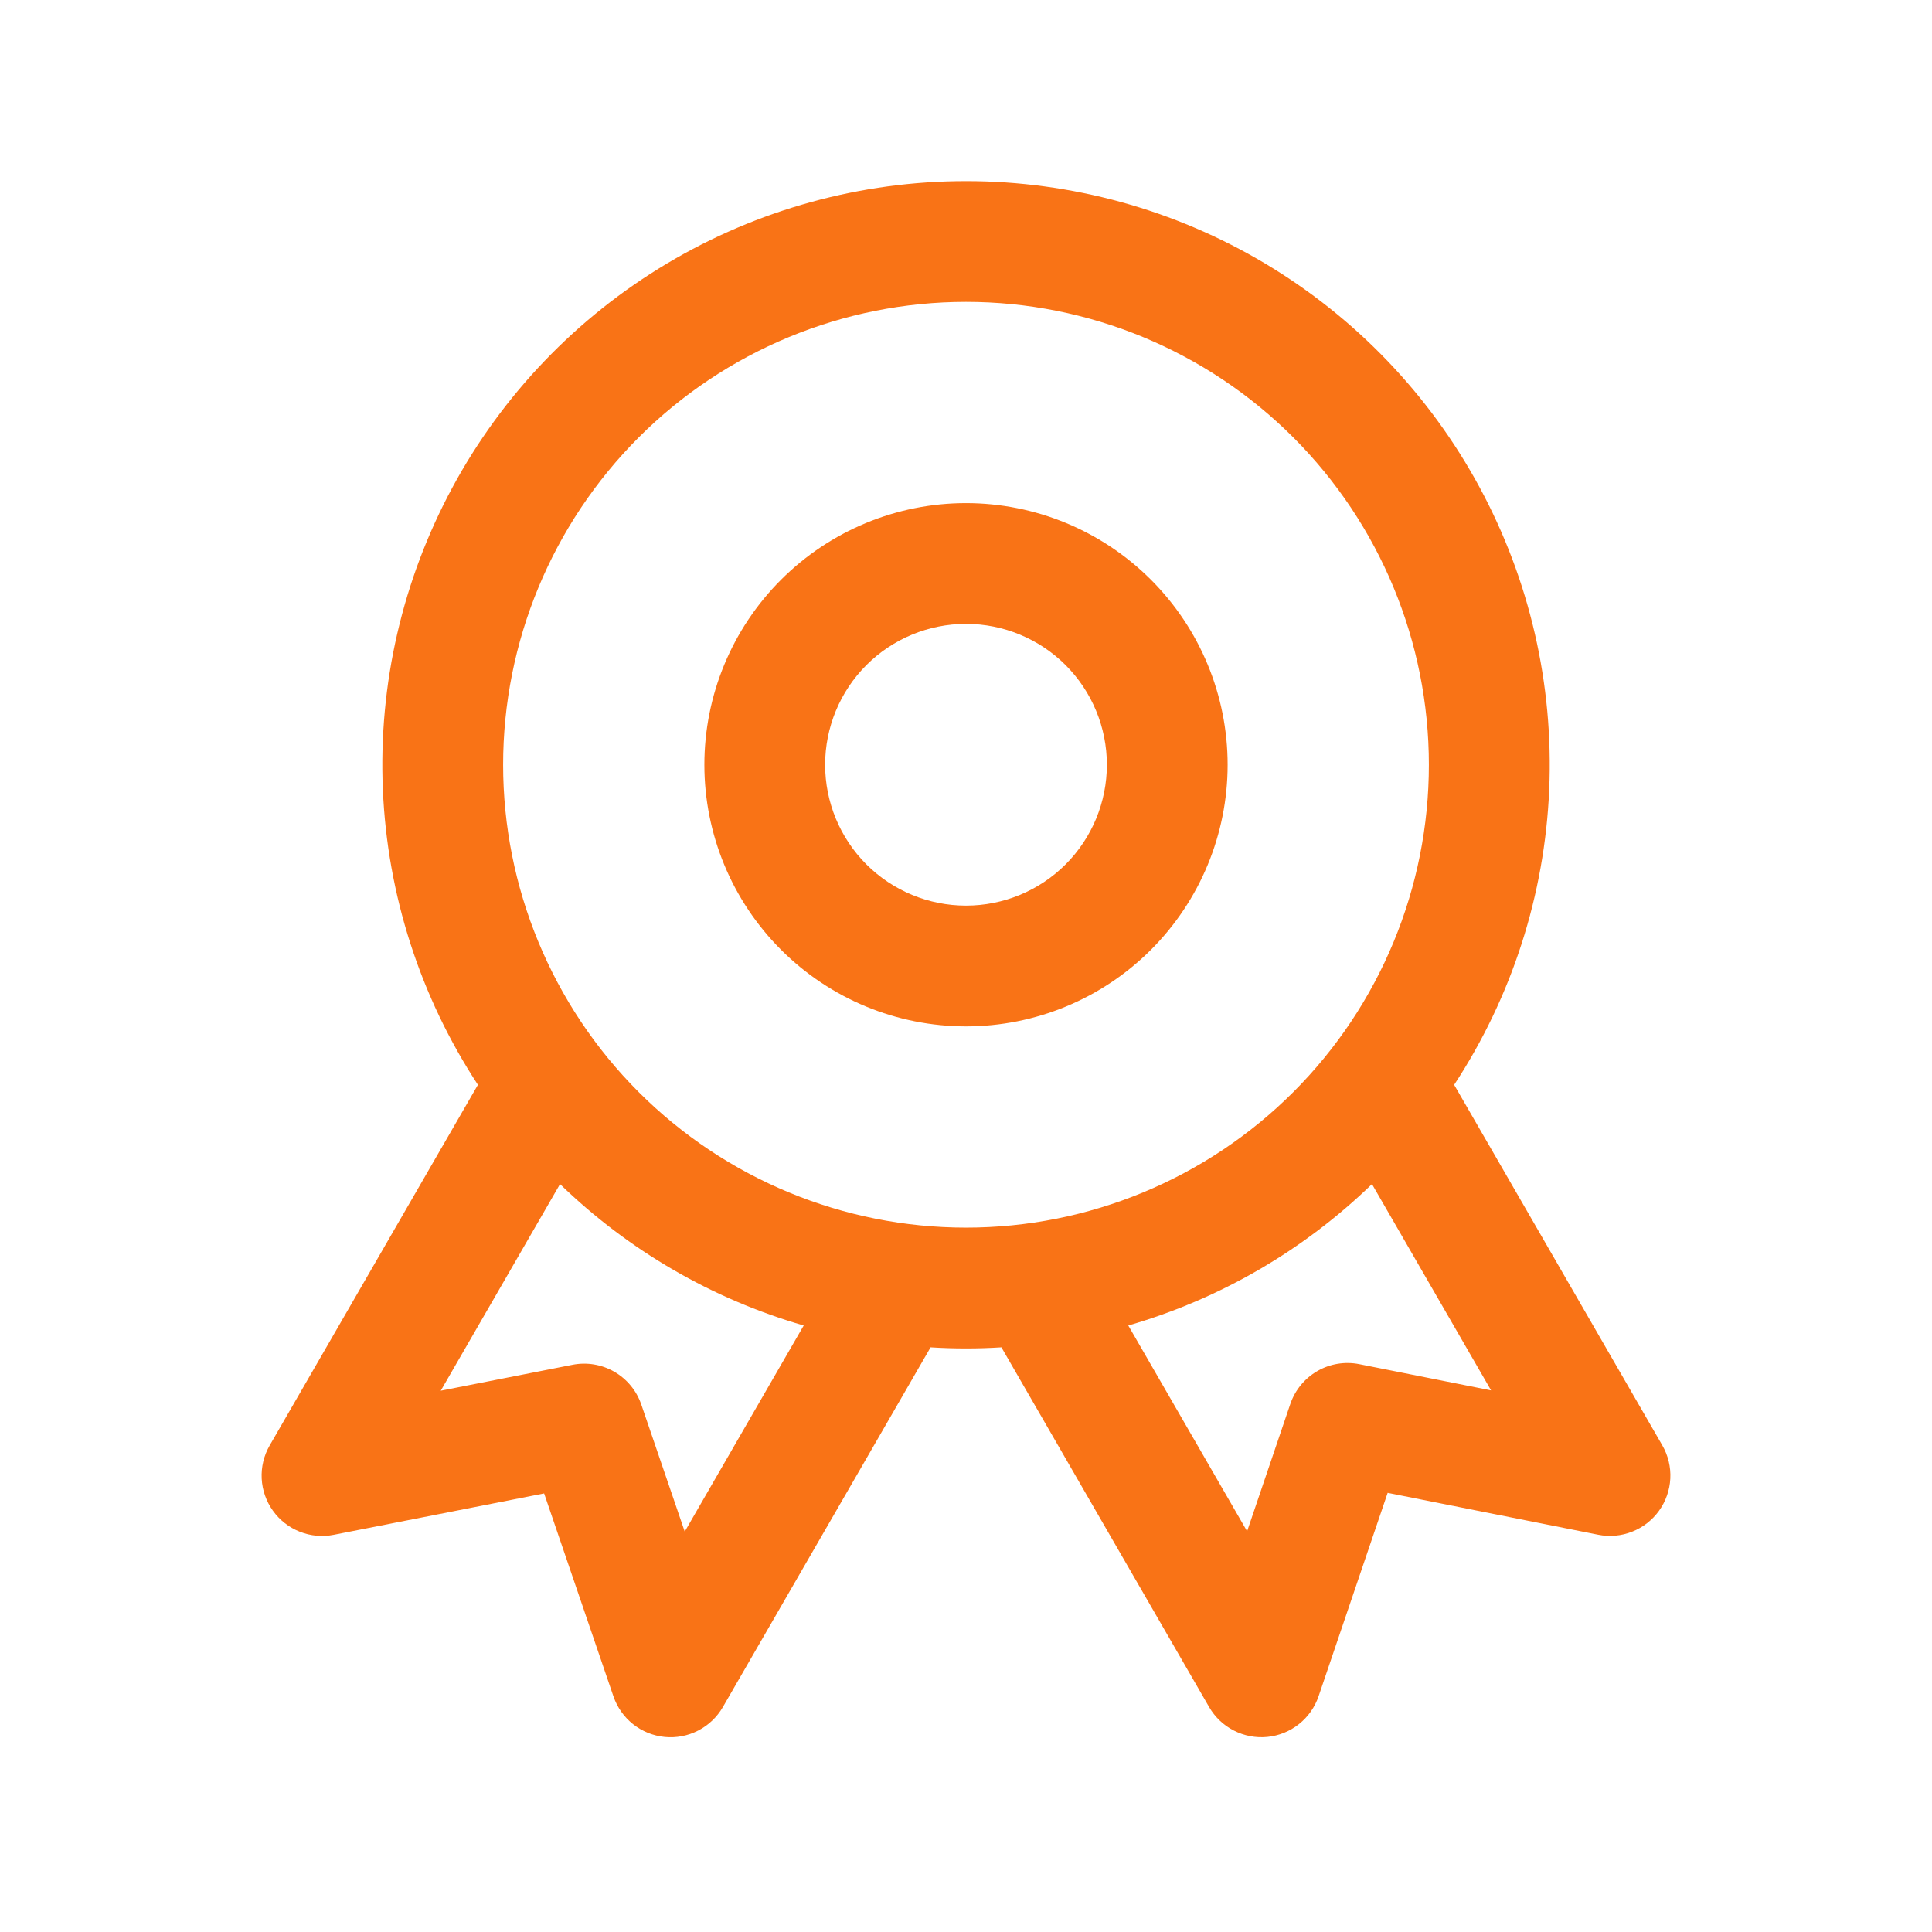
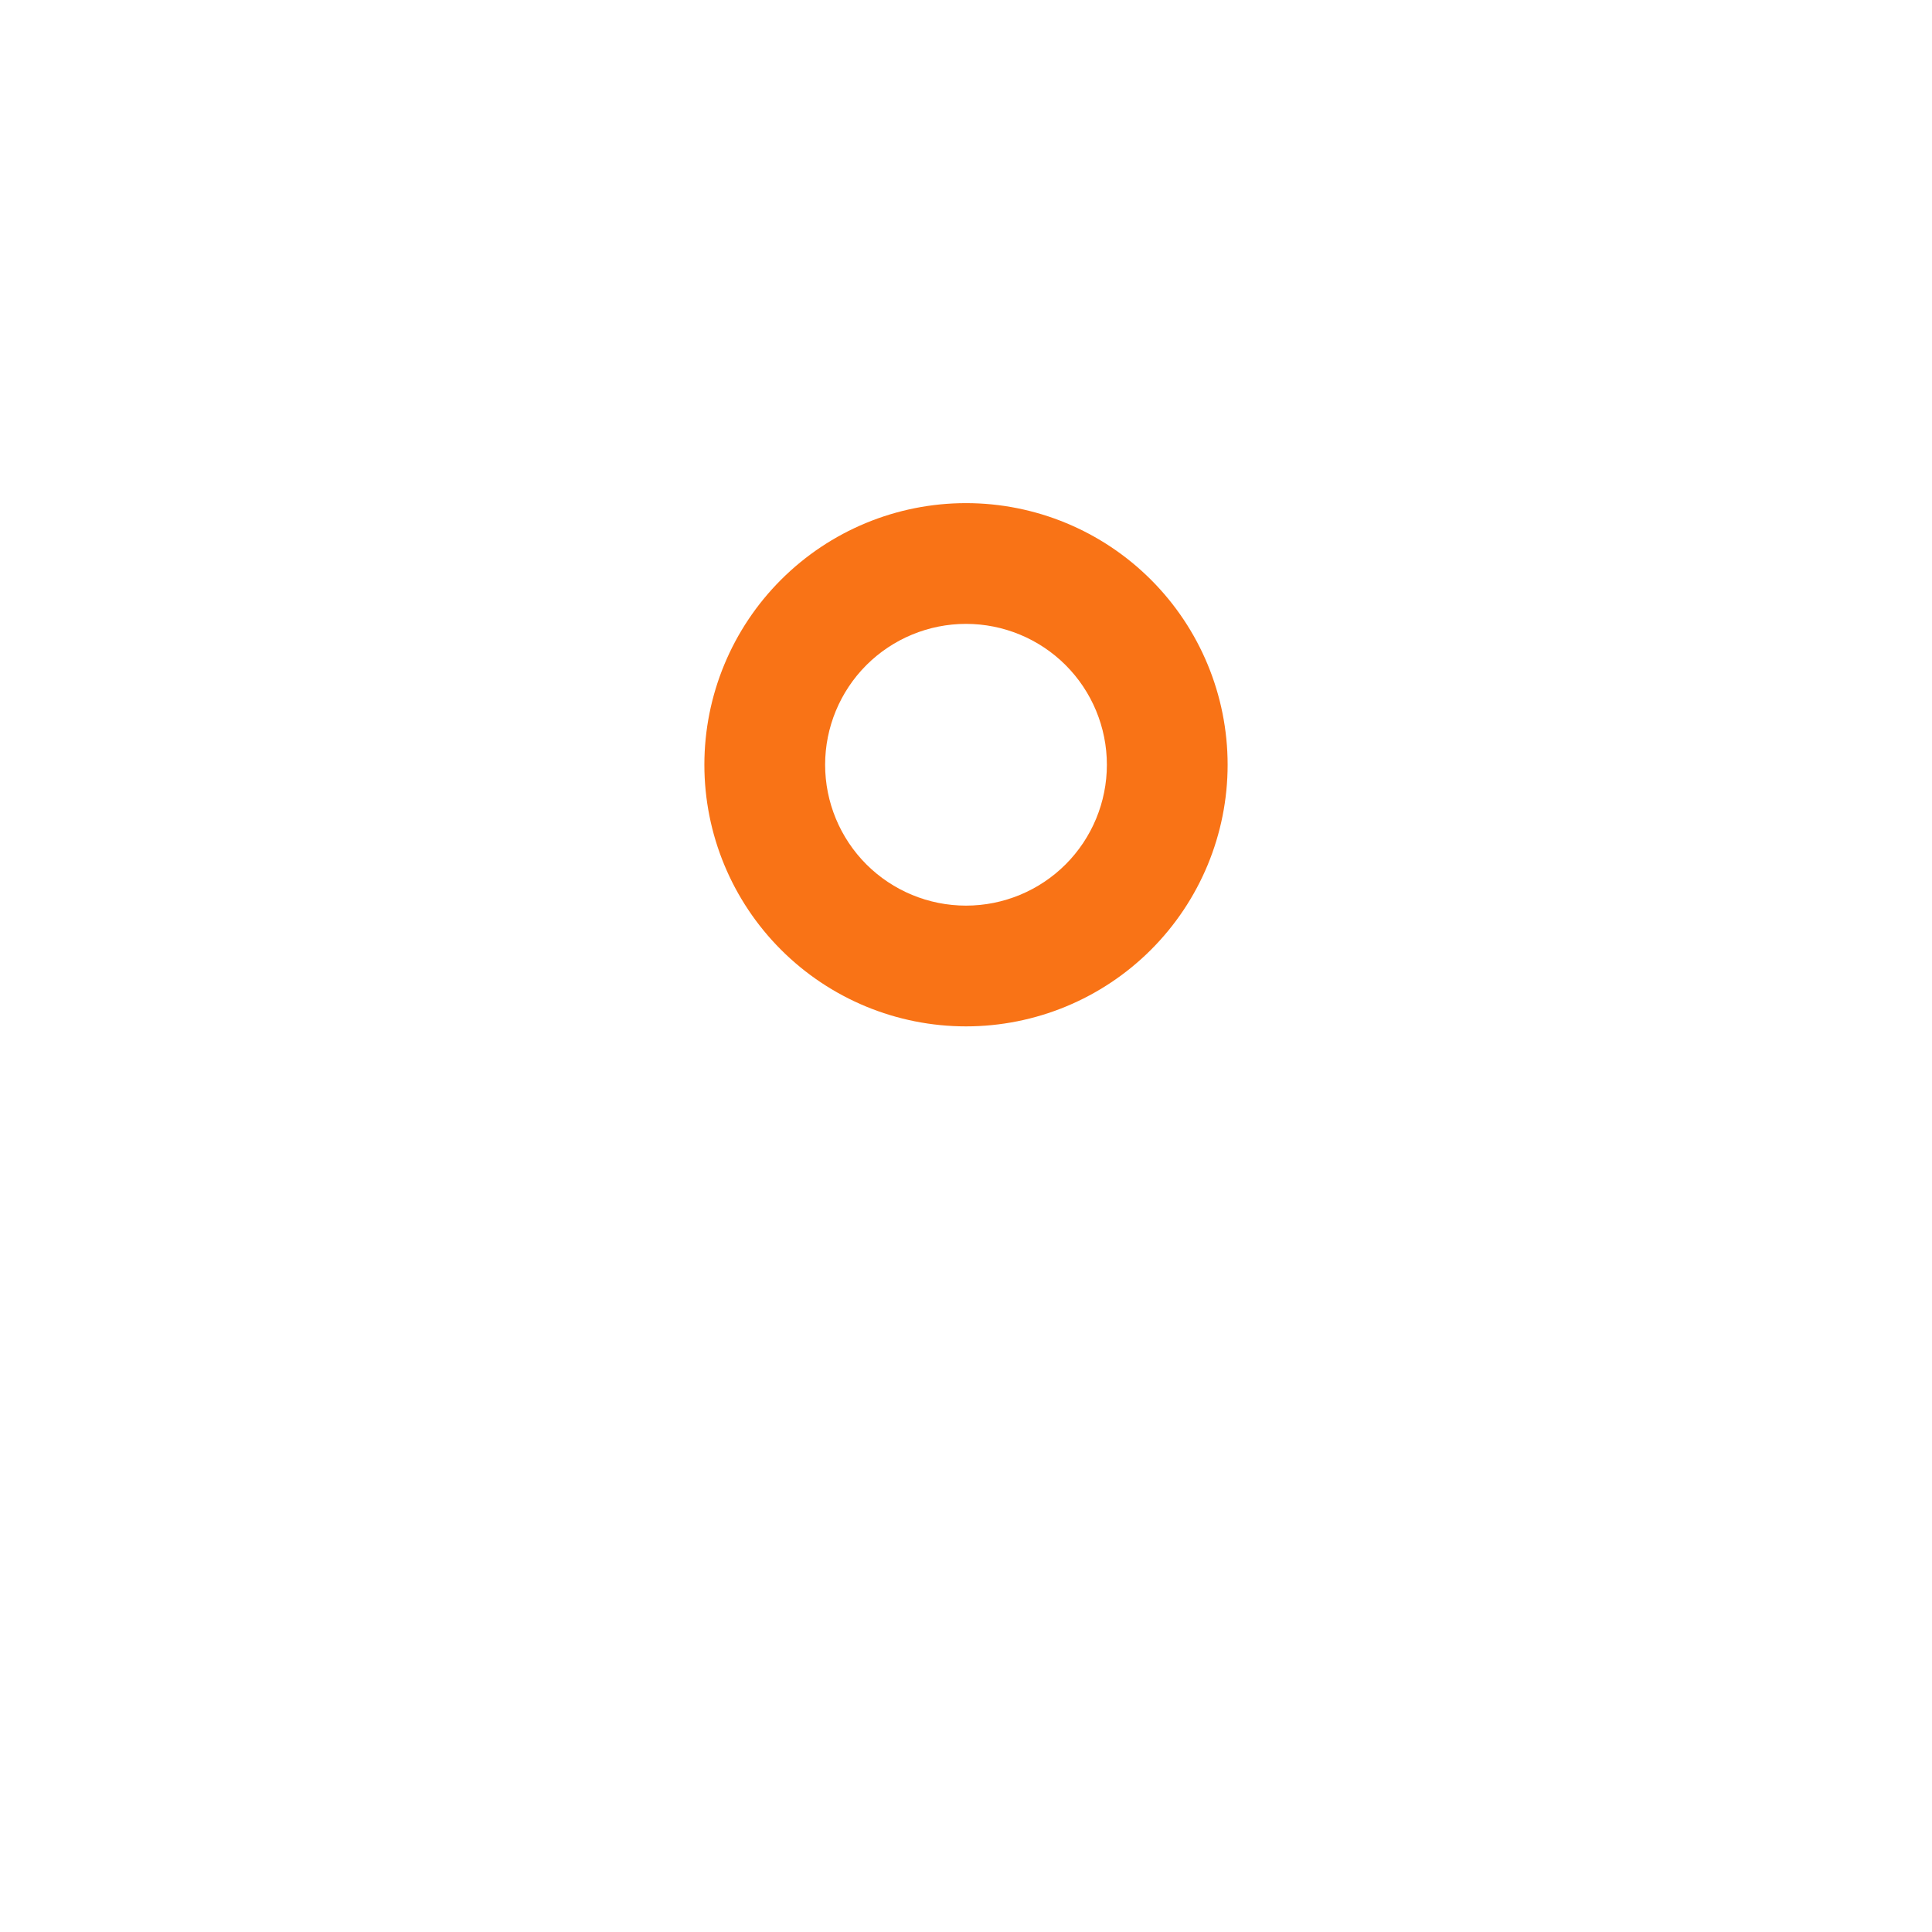
<svg xmlns="http://www.w3.org/2000/svg" width="60" height="60" viewBox="0 0 60 60" fill="none">
  <path fill-rule="evenodd" clip-rule="evenodd" d="M30 15.625C27.845 15.625 25.779 16.481 24.255 18.005C22.731 19.529 21.875 21.595 21.875 23.75C21.875 25.905 22.731 27.971 24.255 29.495C25.779 31.019 27.845 31.875 30 31.875C32.155 31.875 34.221 31.019 35.745 29.495C37.269 27.971 38.125 25.905 38.125 23.75C38.125 21.595 37.269 19.529 35.745 18.005C34.221 16.481 32.155 15.625 30 15.625ZM25.625 23.75C25.625 22.59 26.086 21.477 26.906 20.656C27.727 19.836 28.84 19.375 30 19.375C31.16 19.375 32.273 19.836 33.094 20.656C33.914 21.477 34.375 22.59 34.375 23.75C34.375 24.91 33.914 26.023 33.094 26.844C32.273 27.664 31.16 28.125 30 28.125C28.84 28.125 27.727 27.664 26.906 26.844C26.086 26.023 25.625 24.91 25.625 23.75Z" fill="#F97316" />
-   <path fill-rule="evenodd" clip-rule="evenodd" d="M30 5.625C26.731 5.625 23.523 6.509 20.715 8.183C17.907 9.858 15.604 12.26 14.051 15.137C12.498 18.013 11.751 21.256 11.89 24.523C12.03 27.789 13.05 30.956 14.842 33.69L8.375 44.89C8.195 45.202 8.109 45.559 8.127 45.918C8.145 46.278 8.266 46.624 8.476 46.917C8.685 47.21 8.975 47.436 9.309 47.568C9.644 47.701 10.009 47.735 10.363 47.665L16.898 46.38L19.05 52.68C19.166 53.021 19.378 53.322 19.66 53.546C19.943 53.77 20.284 53.908 20.643 53.943C21.002 53.978 21.363 53.909 21.683 53.744C22.004 53.579 22.27 53.325 22.45 53.013L28.9 41.843C29.633 41.889 30.367 41.889 31.1 41.843L37.55 53.013C37.73 53.325 37.996 53.579 38.317 53.743C38.638 53.908 38.999 53.977 39.358 53.942C39.717 53.906 40.058 53.768 40.34 53.544C40.623 53.32 40.834 53.019 40.95 52.678L43.095 46.362L49.635 47.663C49.988 47.733 50.354 47.7 50.689 47.567C51.024 47.435 51.314 47.209 51.524 46.916C51.734 46.623 51.855 46.276 51.873 45.917C51.891 45.557 51.805 45.2 51.625 44.888L45.16 33.69C46.953 30.956 47.973 27.788 48.112 24.522C48.252 21.256 47.505 18.012 45.951 15.136C44.397 12.259 42.094 9.857 39.286 8.182C36.478 6.508 33.269 5.624 30 5.625ZM15.625 23.75C15.625 19.938 17.14 16.281 19.835 13.585C22.531 10.889 26.188 9.375 30 9.375C33.812 9.375 37.469 10.889 40.165 13.585C42.861 16.281 44.375 19.938 44.375 23.75C44.375 27.562 42.861 31.219 40.165 33.915C37.469 36.611 33.812 38.125 30 38.125C26.188 38.125 22.531 36.611 19.835 33.915C17.14 31.219 15.625 27.562 15.625 23.75ZM24.96 41.165C22.116 40.342 19.518 38.834 17.392 36.773L13.688 43.19L17.78 42.385C18.225 42.298 18.686 42.374 19.078 42.601C19.471 42.828 19.768 43.189 19.915 43.617L21.265 47.565L24.96 41.165ZM38.73 47.555L35.04 41.165C37.884 40.342 40.482 38.834 42.608 36.773L46.307 43.18L42.212 42.365C41.766 42.277 41.303 42.353 40.91 42.581C40.516 42.809 40.218 43.172 40.072 43.602L38.73 47.555Z" fill="#F97316" />
</svg>